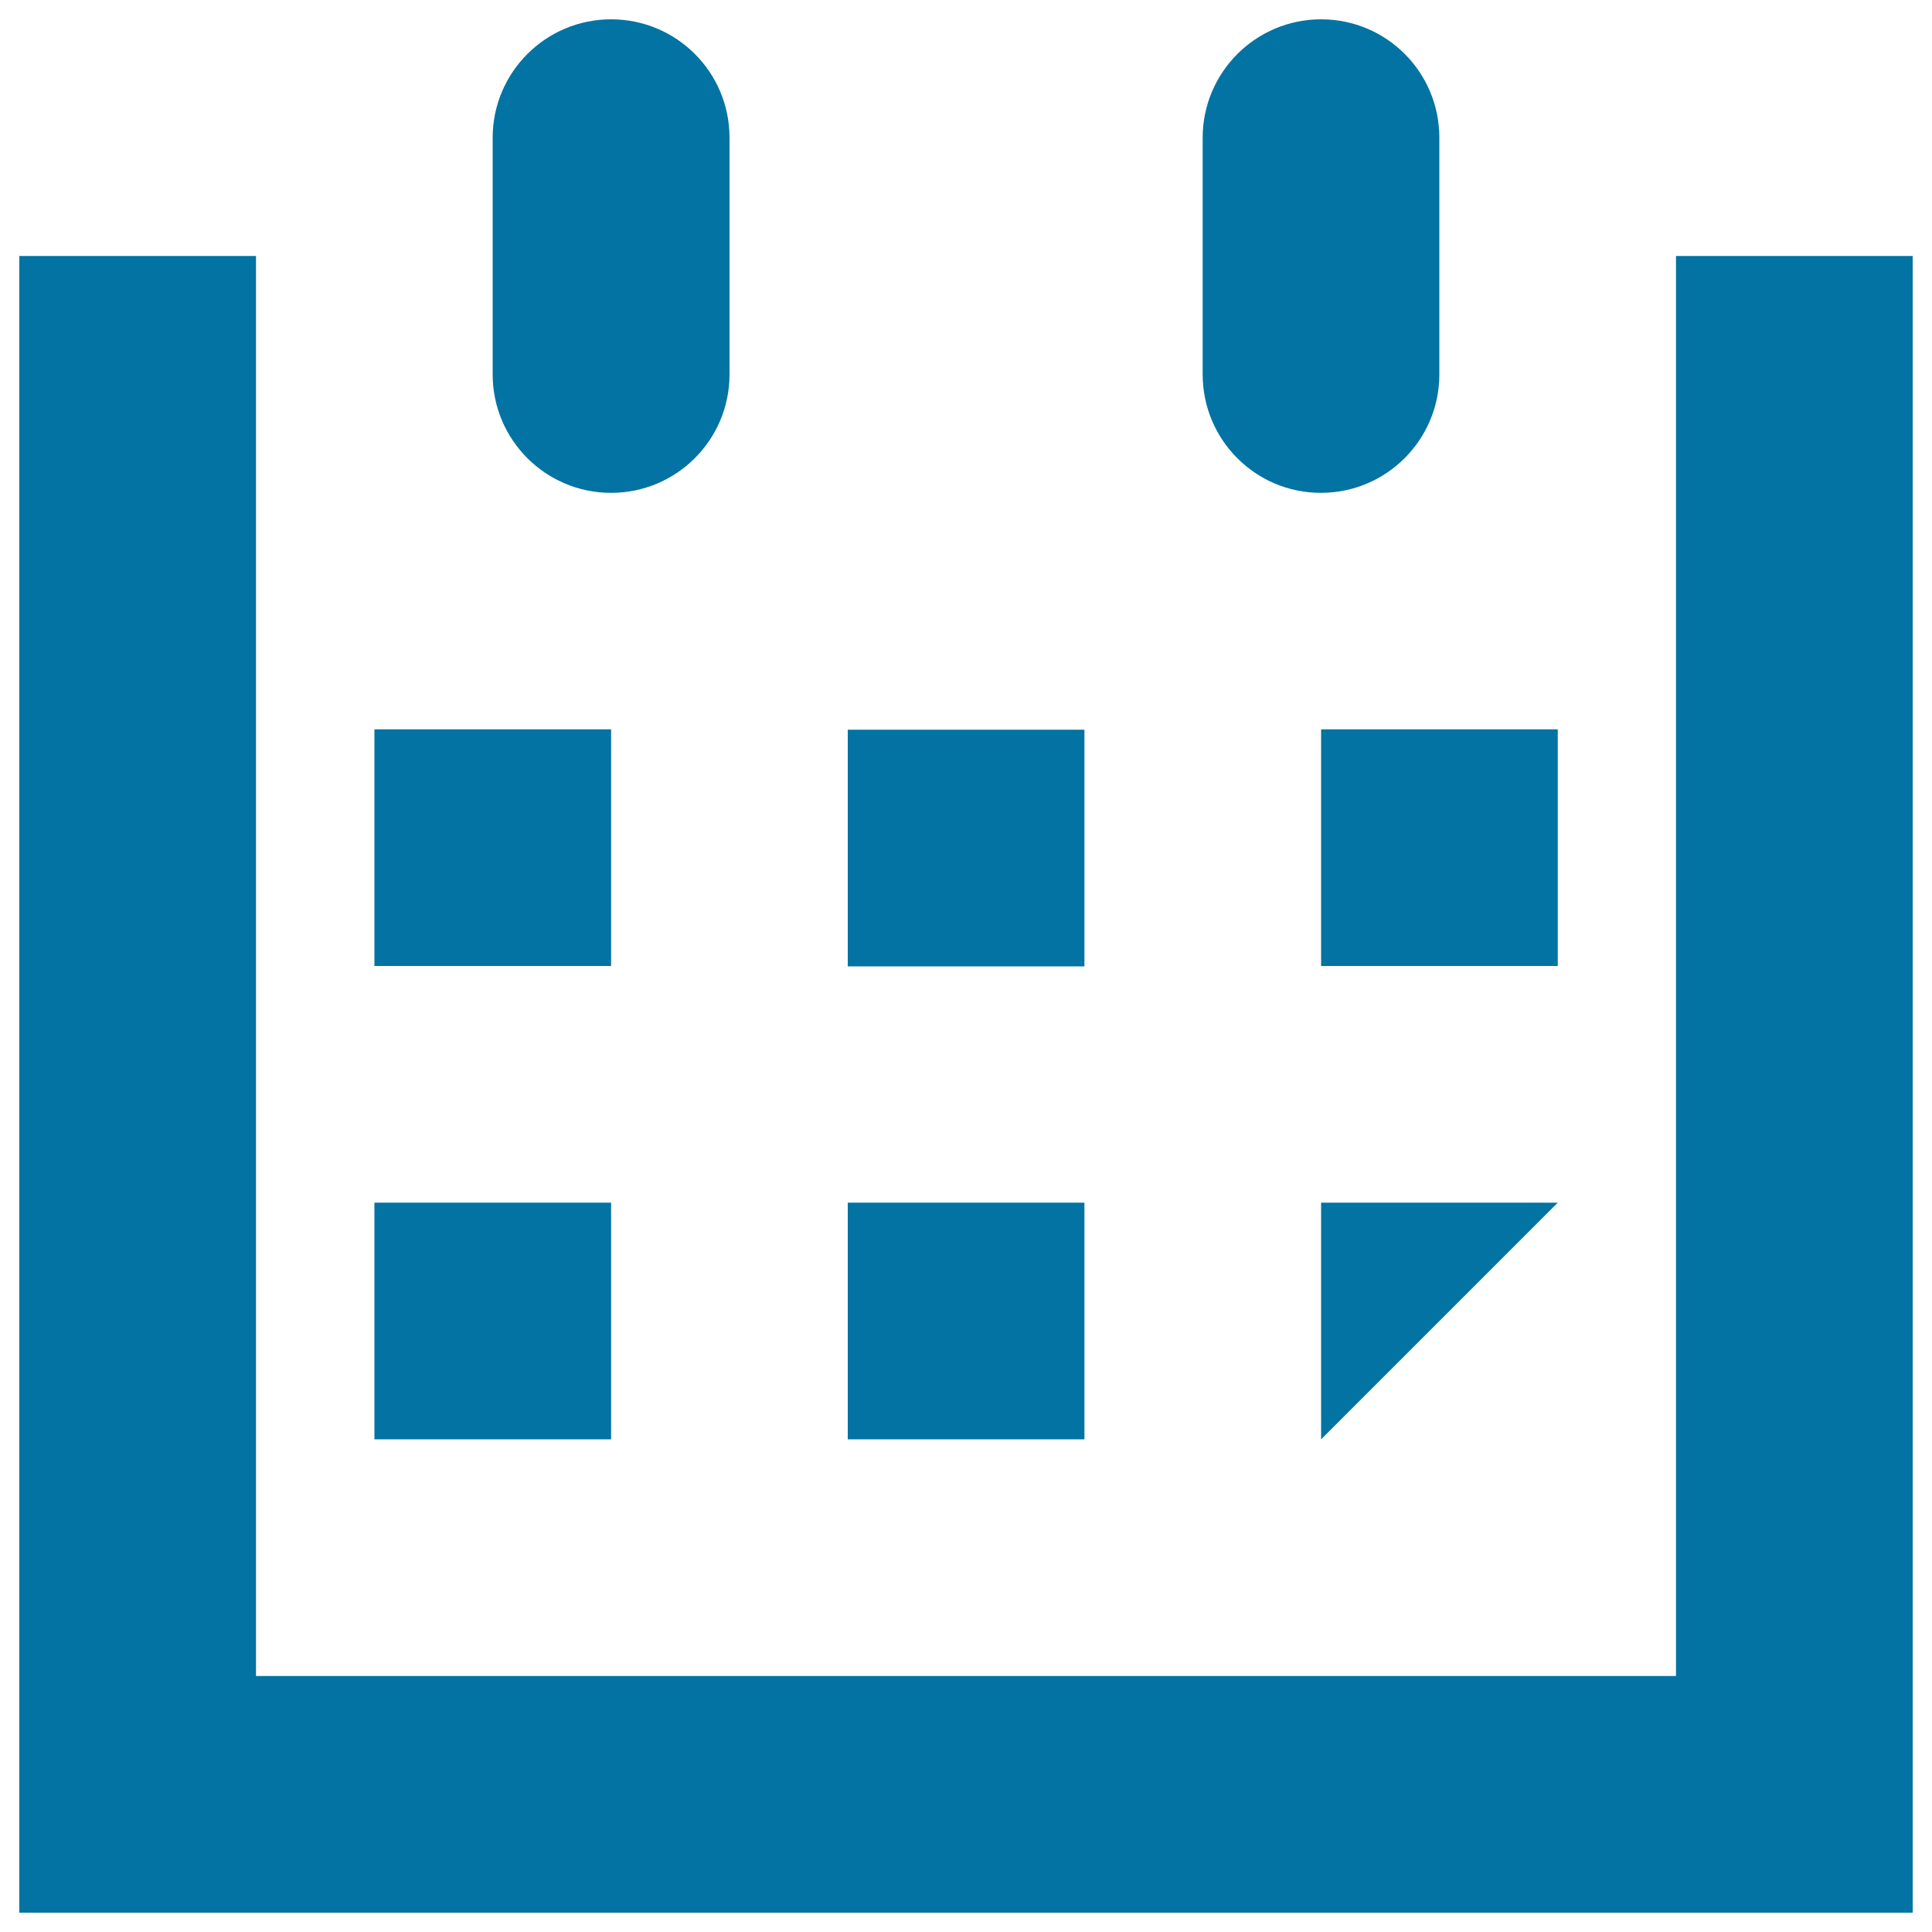
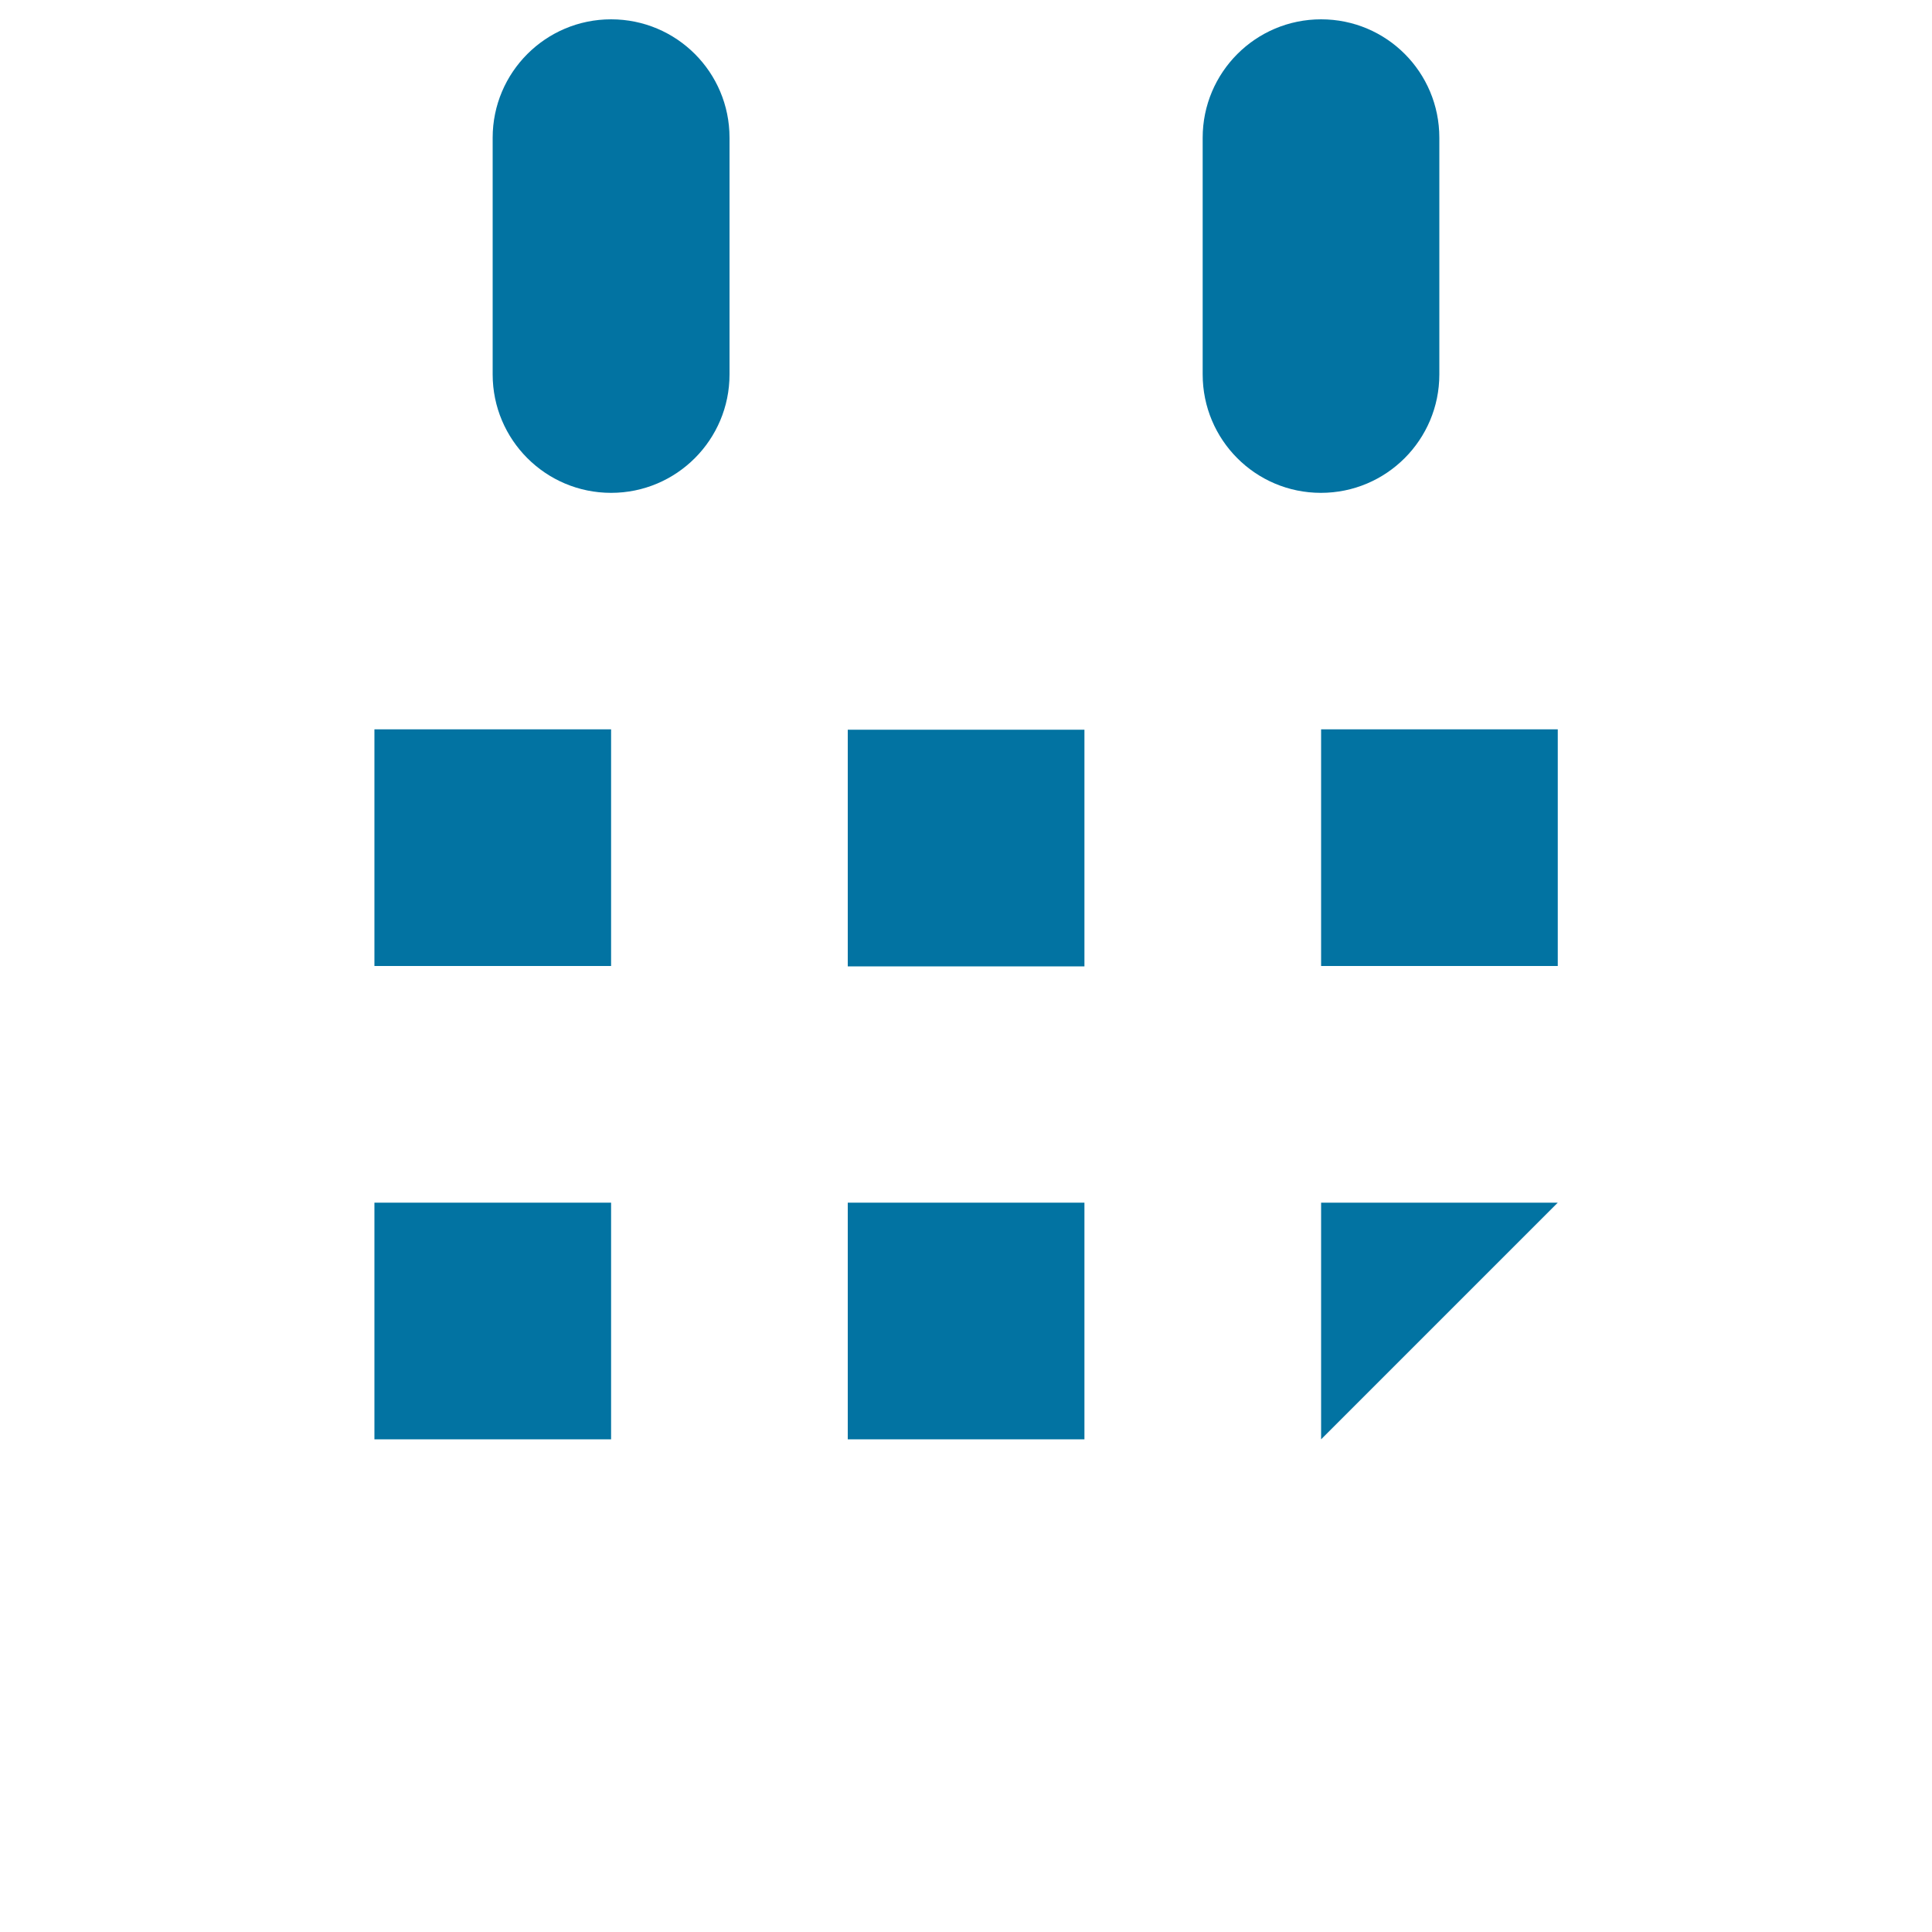
<svg xmlns="http://www.w3.org/2000/svg" viewBox="0 0 1000 1000" style="fill:#0273a2">
  <title>Simple Calendar SVG icon</title>
  <g>
    <g id="calendar_x5F_alt_x5F_stroke">
      <g>
-         <polygon points="990,990 10,990 10,132.5 132.5,132.5 132.5,867.5 867.5,867.5 867.5,132.5 990,132.5 " />
        <rect x="193.8" y="377.5" width="122.5" height="122.5" />
        <rect x="438.8" y="377.7" width="122.5" height="122.5" />
        <rect x="683.8" y="377.5" width="122.5" height="122.5" />
        <rect x="193.8" y="622.5" width="122.5" height="122.5" />
        <rect x="438.8" y="622.5" width="122.5" height="122.5" />
        <polygon points="683.8,745 683.8,622.5 806.3,622.5 " />
        <path d="M255,193.8V71.3c0-33.8,27.4-61.3,61.3-61.3s61.3,27.4,61.3,61.3v122.5c0,33.8-27.4,61.3-61.3,61.3S255,227.6,255,193.8z" />
        <path d="M622.5,193.8V71.3c0-33.8,27.4-61.3,61.3-61.3S745,37.4,745,71.3v122.5c0,33.8-27.4,61.3-61.3,61.3S622.5,227.6,622.5,193.8z" />
      </g>
    </g>
  </g>
</svg>